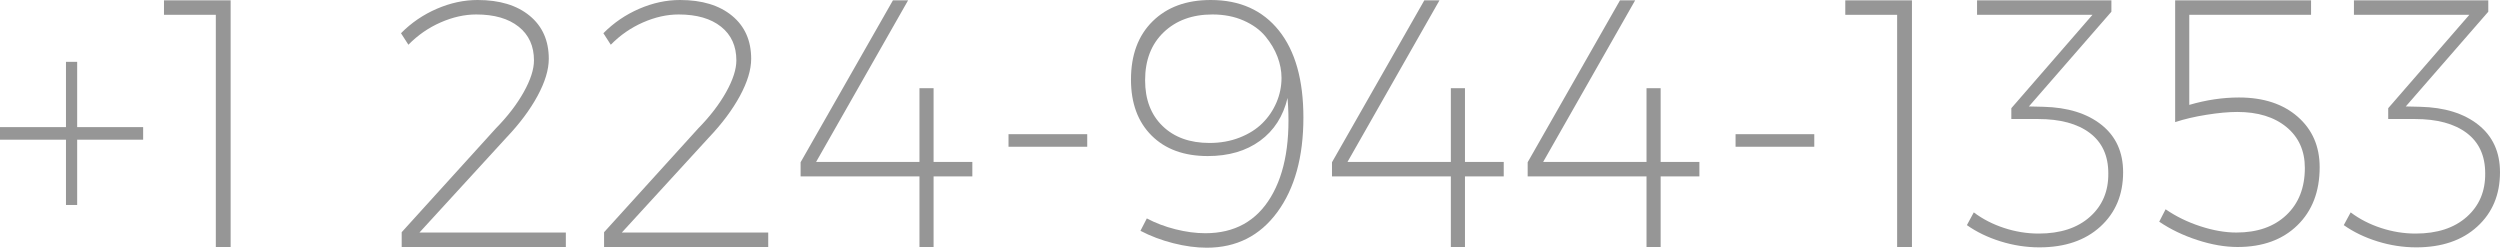
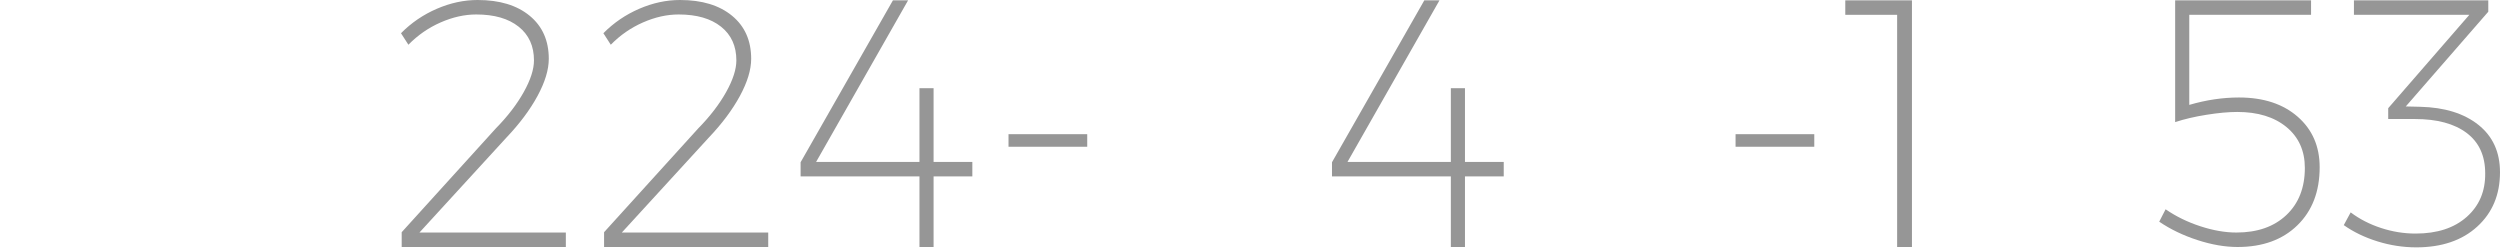
<svg xmlns="http://www.w3.org/2000/svg" version="1.1" id="Layer_1" x="0px" y="0px" width="949.646px" height="94.089px" viewBox="5.177 222.291 949.646 94.089" enable-background="new 5.177 222.291 949.646 94.089" xml:space="preserve">
  <g enable-background="new    ">
-     <path fill="#969696" d="M5.177,275.354v-4.776h25.061V245.78h4.253v24.798h25.06v4.776H34.49v24.798h-4.253v-24.798H5.177z" />
-     <path fill="#969696" d="M67.466,227.918v-5.496h25.321v93.695H87.16v-88.199H67.466z" />
    <path fill="#969696" d="M157.497,234.908c3.926-3.962,8.462-7.056,13.609-9.281c5.146-2.224,10.315-3.336,15.507-3.336   c8.331,0,14.918,1.995,19.76,5.983s7.263,9.444,7.263,16.368c0,4.137-1.429,8.841-4.286,14.11   c-2.857,5.27-6.816,10.562-11.875,15.875l-32.977,35.995h55.615v5.496h-62.354v-5.627l35.79-39.457   c4.449-4.529,7.971-9.112,10.567-13.75c2.595-4.639,3.893-8.656,3.893-12.054c0-5.443-1.941-9.711-5.823-12.804   c-3.883-3.091-9.248-4.638-16.096-4.638c-4.449,0-8.975,1.013-13.577,3.038c-4.603,2.025-8.669,4.845-12.203,8.459L157.497,234.908   z" />
    <path fill="#969696" d="M234.377,234.908c3.926-3.962,8.462-7.056,13.609-9.281c5.146-2.224,10.315-3.336,15.507-3.336   c8.331,0,14.918,1.995,19.76,5.983s7.263,9.444,7.263,16.368c0,4.137-1.429,8.841-4.286,14.11   c-2.857,5.27-6.816,10.562-11.875,15.875l-32.977,35.995h55.615v5.496h-62.354v-5.627l35.79-39.457   c4.449-4.529,7.971-9.112,10.567-13.75c2.595-4.639,3.893-8.656,3.893-12.054c0-5.443-1.94-9.711-5.823-12.804   c-3.883-3.091-9.248-4.638-16.096-4.638c-4.449,0-8.975,1.013-13.577,3.038c-4.603,2.025-8.669,4.845-12.203,8.459L234.377,234.908   z" />
    <path fill="#969696" d="M309.294,289.291v-5.368l35.07-61.501h5.758l-34.939,61.373h39.259v-28.004h5.364v28.004h14.723v5.496   h-14.723v26.826h-5.364v-26.826H309.294z" />
    <path fill="#969696" d="M388.268,278.037v-4.776h29.901v4.776H388.268z" />
-     <path fill="#969696" d="M434.788,252.519c0-9.354,2.735-16.73,8.212-22.129c5.473-5.398,12.834-8.098,22.082-8.098   c11.079,0,19.716,3.874,25.91,11.621c6.193,7.747,9.291,18.756,9.291,33.027c0,14.955-3.305,26.933-9.912,35.936   c-6.609,9.003-15.54,13.504-26.794,13.504c-4.015,0-8.256-0.567-12.726-1.703c-4.474-1.135-8.628-2.704-12.466-4.709l2.421-4.711   c3.271,1.745,6.893,3.119,10.861,4.122c3.969,1.004,7.764,1.505,11.385,1.505c11.079,0,19.367-4.585,24.863-13.758   c5.496-9.172,7.611-21.713,6.347-37.624c-1.657,6.967-5.137,12.388-10.436,16.26c-5.301,3.873-11.92,5.81-19.858,5.81   c-9.029,0-16.15-2.599-21.361-7.798C437.395,268.572,434.788,261.488,434.788,252.519z M440.153,252.779   c0,7.31,2.213,13.105,6.642,17.391c4.426,4.286,10.37,6.427,17.829,6.427c4.144,0,7.96-0.685,11.45-2.055   c3.488-1.37,6.379-3.198,8.67-5.482c2.289-2.284,4.066-4.916,5.332-7.896c1.265-2.98,1.896-6.08,1.896-9.299   c0-2.654-0.514-5.33-1.537-8.026c-1.025-2.697-2.552-5.274-4.58-7.732c-2.027-2.458-4.787-4.459-8.276-6.004   c-3.49-1.543-7.438-2.316-11.843-2.316c-7.635,0-13.807,2.252-18.518,6.754C442.509,239.044,440.153,245.124,440.153,252.779z" />
    <path fill="#969696" d="M511.145,289.291v-5.368l35.07-61.501h5.758l-34.938,61.373h39.258v-28.004h5.365v28.004h14.722v5.496   h-14.722v26.826h-5.365v-26.826H511.145z" />
-     <path fill="#969696" d="M585.473,289.291v-5.368l35.07-61.501h5.758l-34.938,61.373h39.258v-28.004h5.365v28.004h14.722v5.496   h-14.722v26.826h-5.365v-26.826H585.473z" />
    <path fill="#969696" d="M664.446,278.037v-4.776h29.9v4.776H664.446z" />
    <path fill="#969696" d="M706.125,227.918v-5.496h25.321v93.695h-5.627v-88.199H706.125z" />
-     <path fill="#969696" d="M752.318,307.809l2.617-4.843c3.357,2.53,7.196,4.505,11.516,5.921c4.318,1.42,8.702,2.127,13.15,2.127   c8.2,0,14.679-2.115,19.434-6.347c4.754-4.229,7.088-9.749,7.001-16.554c0-6.674-2.347-11.777-7.033-15.312   c-4.69-3.533-11.244-5.3-19.662-5.3h-10.142v-4.113l30.816-35.472h-43.838v-5.496h51.035v4.318l-31.341,35.986l5.496,0.131   c9.247,0.219,16.606,2.505,22.083,6.856c5.473,4.352,8.211,10.354,8.211,18.007c0,8.506-2.879,15.387-8.637,20.643   c-5.759,5.259-13.479,7.886-23.162,7.886c-4.974,0-9.881-0.752-14.723-2.258C760.301,312.486,756.025,310.425,752.318,307.809z" />
    <path fill="#969696" d="M825.377,306.499l2.421-4.711c3.927,2.705,8.319,4.854,13.185,6.444c4.862,1.594,9.433,2.389,13.707,2.389   c7.971,0,14.297-2.213,18.979-6.641c4.683-4.429,7.023-10.394,7.023-17.896c0-6.499-2.319-11.668-6.958-15.507   c-4.641-3.838-10.879-5.758-18.719-5.758c-3.33,0-7.239,0.359-11.729,1.08c-4.491,0.72-8.445,1.647-11.862,2.781v-46.259h51.624   v5.496h-46.259v34.22c6.402-1.875,12.695-2.812,18.881-2.812c9.282,0,16.712,2.432,22.287,7.295   c5.574,4.864,8.362,11.265,8.362,19.204c0,9.204-2.82,16.554-8.46,22.05c-5.642,5.496-13.211,8.244-22.713,8.244   c-4.797,0-9.9-0.883-15.31-2.65C834.428,311.701,829.607,309.378,825.377,306.499z" />
    <path fill="#969696" d="M895.479,307.809l2.617-4.843c3.358,2.53,7.197,4.505,11.517,5.921c4.317,1.42,8.702,2.127,13.15,2.127   c8.2,0,14.679-2.115,19.434-6.347c4.754-4.229,7.088-9.749,7.001-16.554c0-6.674-2.346-11.777-7.033-15.312   c-4.69-3.533-11.244-5.3-19.662-5.3h-10.143v-4.113l30.817-35.472h-43.838v-5.496h51.035v4.318l-31.341,35.986l5.496,0.131   c9.246,0.219,16.606,2.505,22.082,6.856c5.474,4.352,8.211,10.354,8.211,18.007c0,8.506-2.879,15.387-8.637,20.643   c-5.758,5.259-13.479,7.886-23.162,7.886c-4.973,0-9.88-0.752-14.722-2.258C903.461,312.486,899.186,310.425,895.479,307.809z" />
  </g>
</svg>